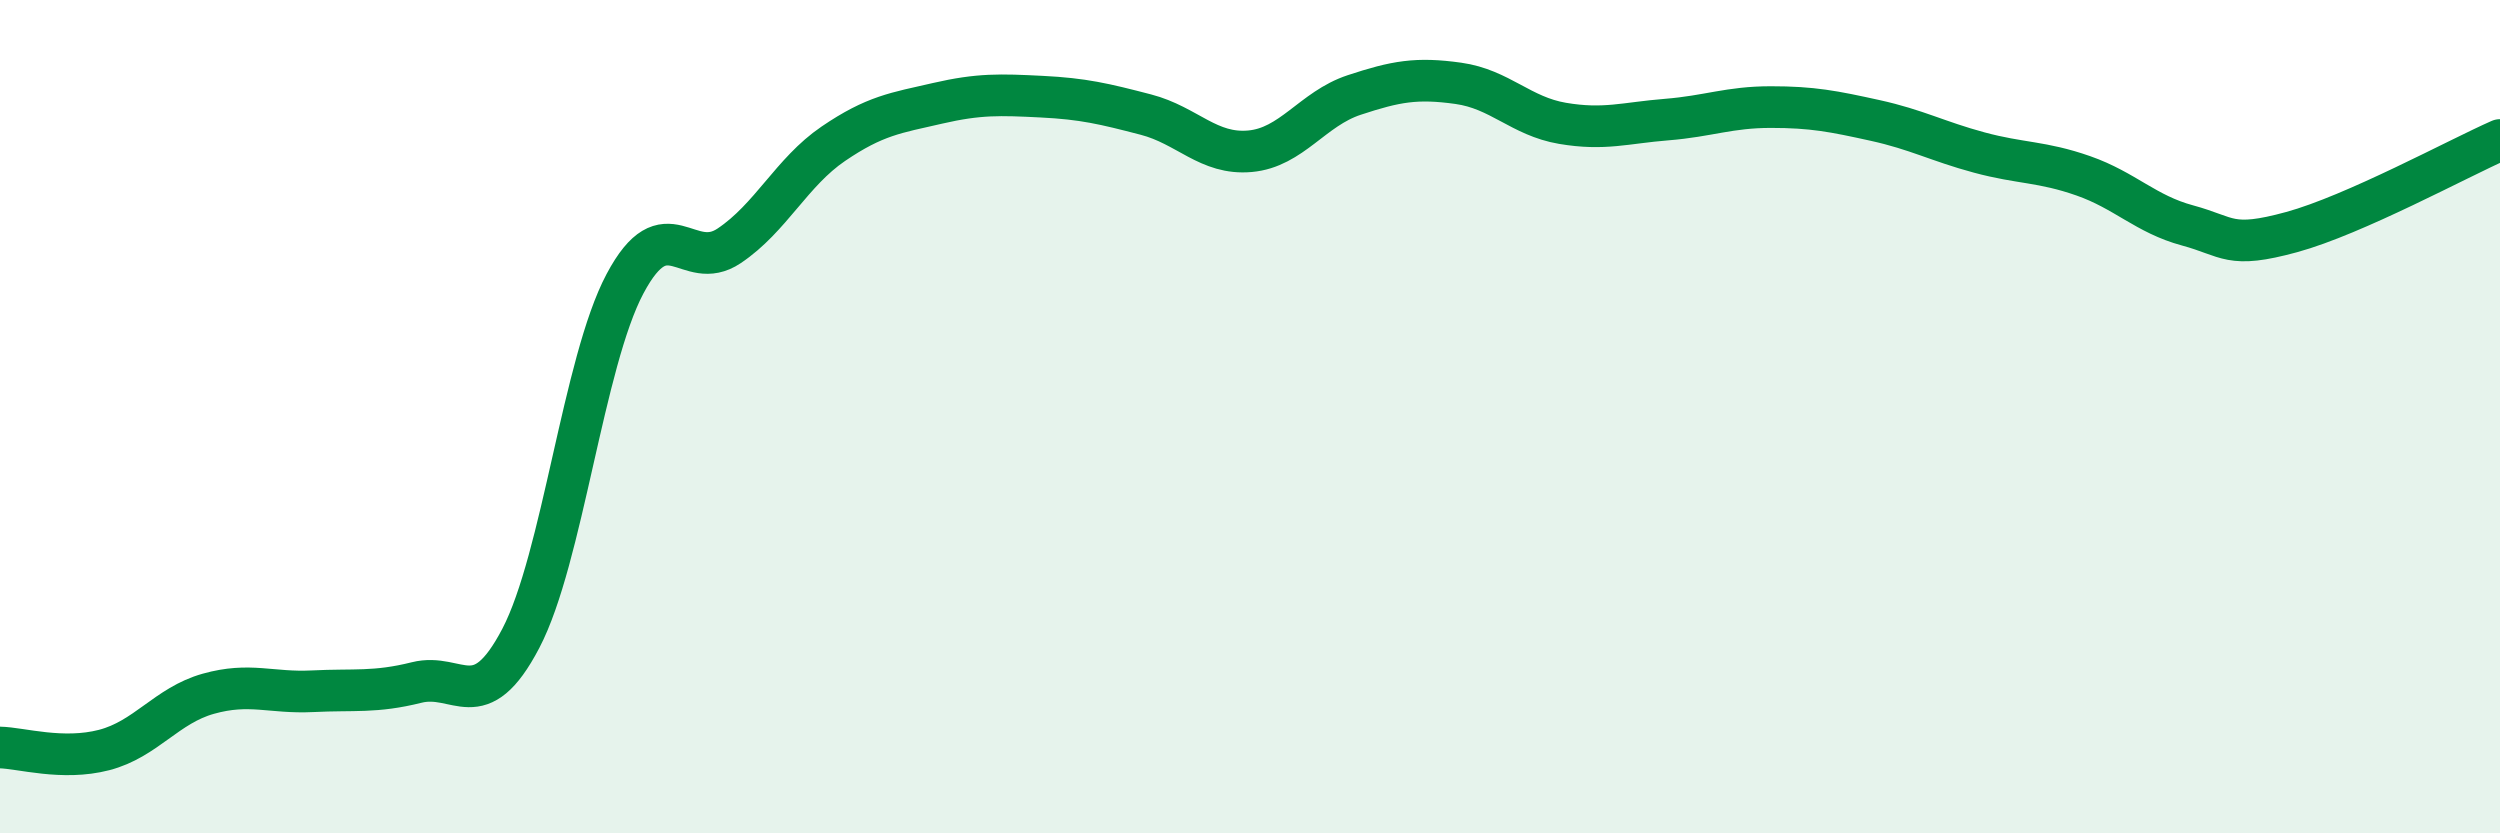
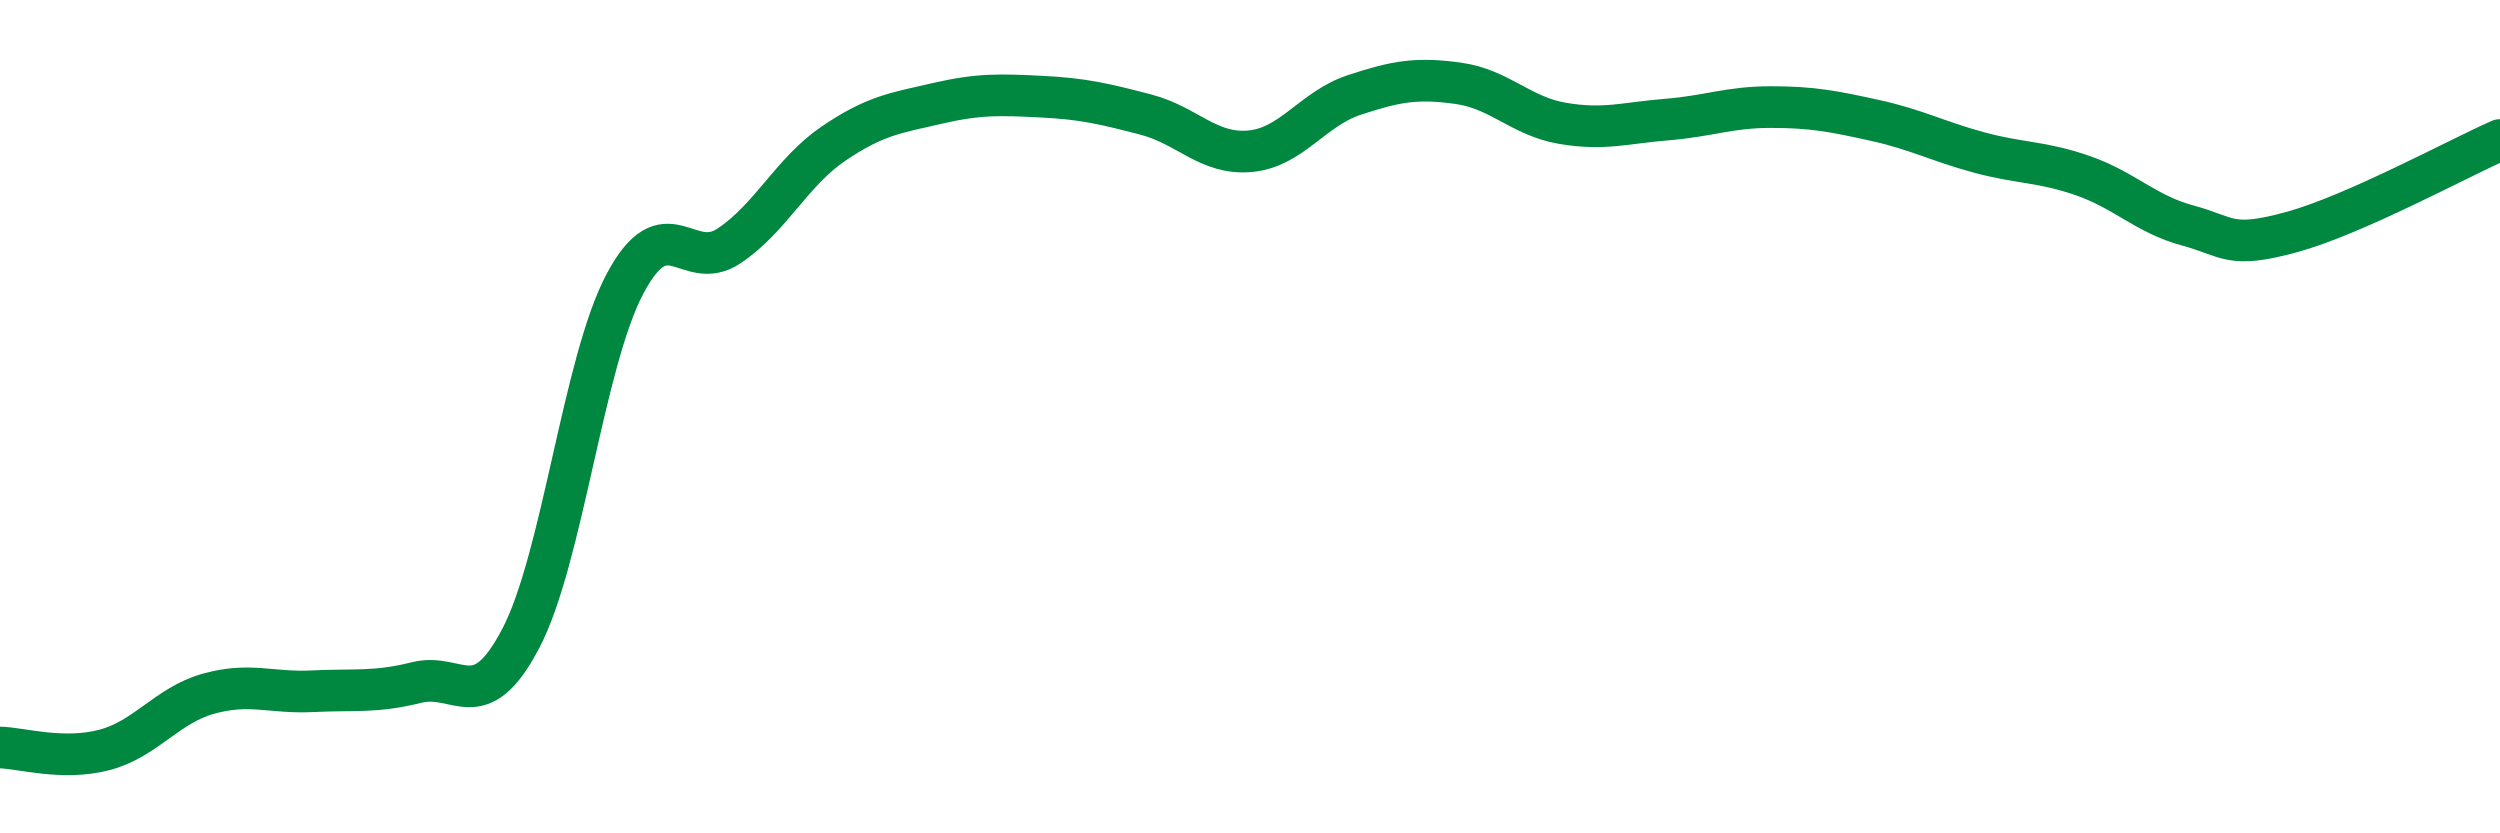
<svg xmlns="http://www.w3.org/2000/svg" width="60" height="20" viewBox="0 0 60 20">
-   <path d="M 0,17.94 C 0.5,17.95 1.5,18.26 2.5,18 C 3.5,17.74 4,16.93 5,16.65 C 6,16.37 6.5,16.64 7.5,16.59 C 8.5,16.54 9,16.63 10,16.38 C 11,16.13 11.5,17.23 12.5,15.32 C 13.5,13.41 14,8.69 15,6.81 C 16,4.93 16.5,6.57 17.5,5.9 C 18.5,5.23 19,4.13 20,3.45 C 21,2.77 21.5,2.71 22.5,2.48 C 23.5,2.25 24,2.27 25,2.32 C 26,2.37 26.5,2.49 27.5,2.75 C 28.5,3.01 29,3.72 30,3.63 C 31,3.54 31.5,2.61 32.5,2.28 C 33.5,1.95 34,1.86 35,2 C 36,2.14 36.5,2.79 37.5,2.96 C 38.5,3.13 39,2.95 40,2.87 C 41,2.79 41.5,2.57 42.5,2.57 C 43.5,2.57 44,2.67 45,2.89 C 46,3.11 46.5,3.39 47.5,3.66 C 48.5,3.93 49,3.87 50,4.22 C 51,4.57 51.5,5.14 52.5,5.41 C 53.5,5.68 53.5,5.98 55,5.57 C 56.5,5.16 59,3.8 60,3.36L60 20L0 20Z" fill="#008740" opacity="0.1" stroke-linecap="round" stroke-linejoin="round" />
  <path d="M 0,17.94 C 0.5,17.95 1.5,18.26 2.5,18 C 3.5,17.74 4,16.93 5,16.65 C 6,16.37 6.5,16.64 7.5,16.59 C 8.5,16.54 9,16.63 10,16.38 C 11,16.13 11.5,17.23 12.5,15.32 C 13.5,13.41 14,8.69 15,6.81 C 16,4.93 16.5,6.57 17.5,5.9 C 18.5,5.23 19,4.13 20,3.45 C 21,2.77 21.5,2.71 22.5,2.48 C 23.5,2.25 24,2.27 25,2.32 C 26,2.37 26.5,2.49 27.5,2.75 C 28.5,3.01 29,3.72 30,3.63 C 31,3.54 31.5,2.61 32.5,2.28 C 33.5,1.95 34,1.86 35,2 C 36,2.14 36.5,2.79 37.5,2.96 C 38.5,3.13 39,2.95 40,2.87 C 41,2.79 41.5,2.57 42.5,2.57 C 43.5,2.57 44,2.67 45,2.89 C 46,3.11 46.5,3.39 47.5,3.66 C 48.5,3.93 49,3.87 50,4.22 C 51,4.57 51.5,5.14 52.5,5.41 C 53.5,5.68 53.5,5.98 55,5.57 C 56.5,5.16 59,3.8 60,3.36" stroke="#008740" stroke-width="1" fill="none" stroke-linecap="round" stroke-linejoin="round" />
</svg>